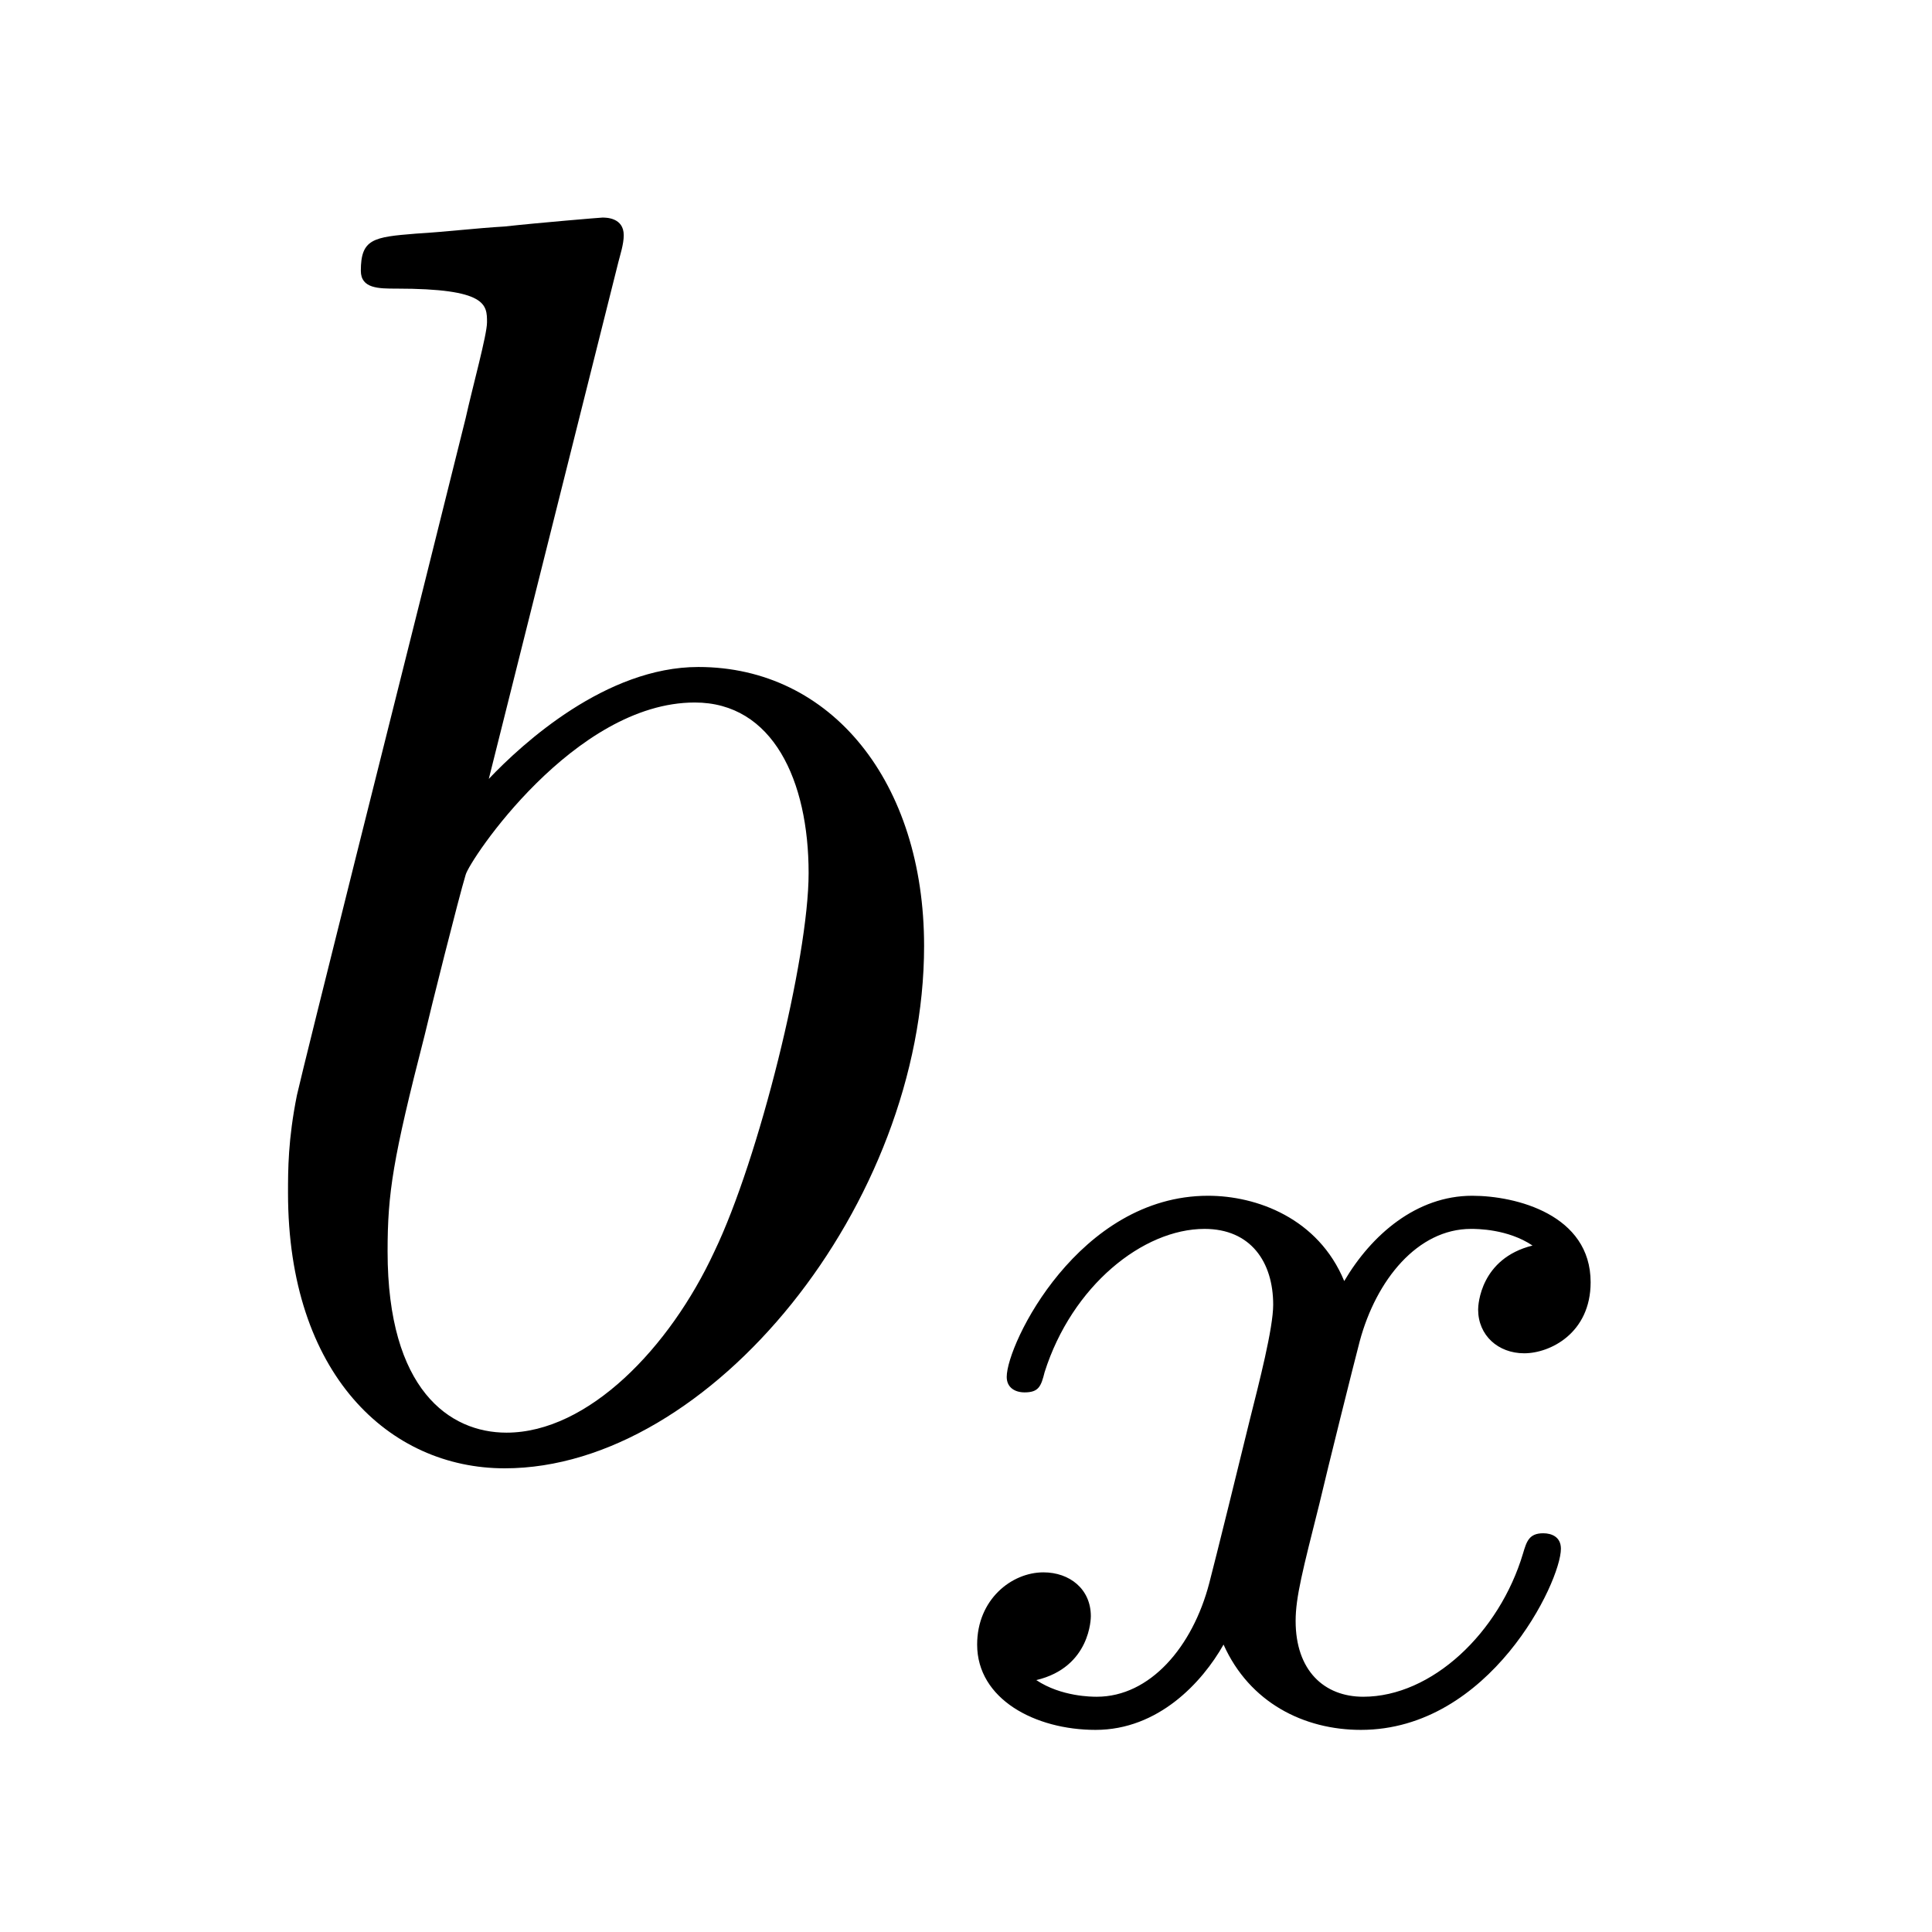
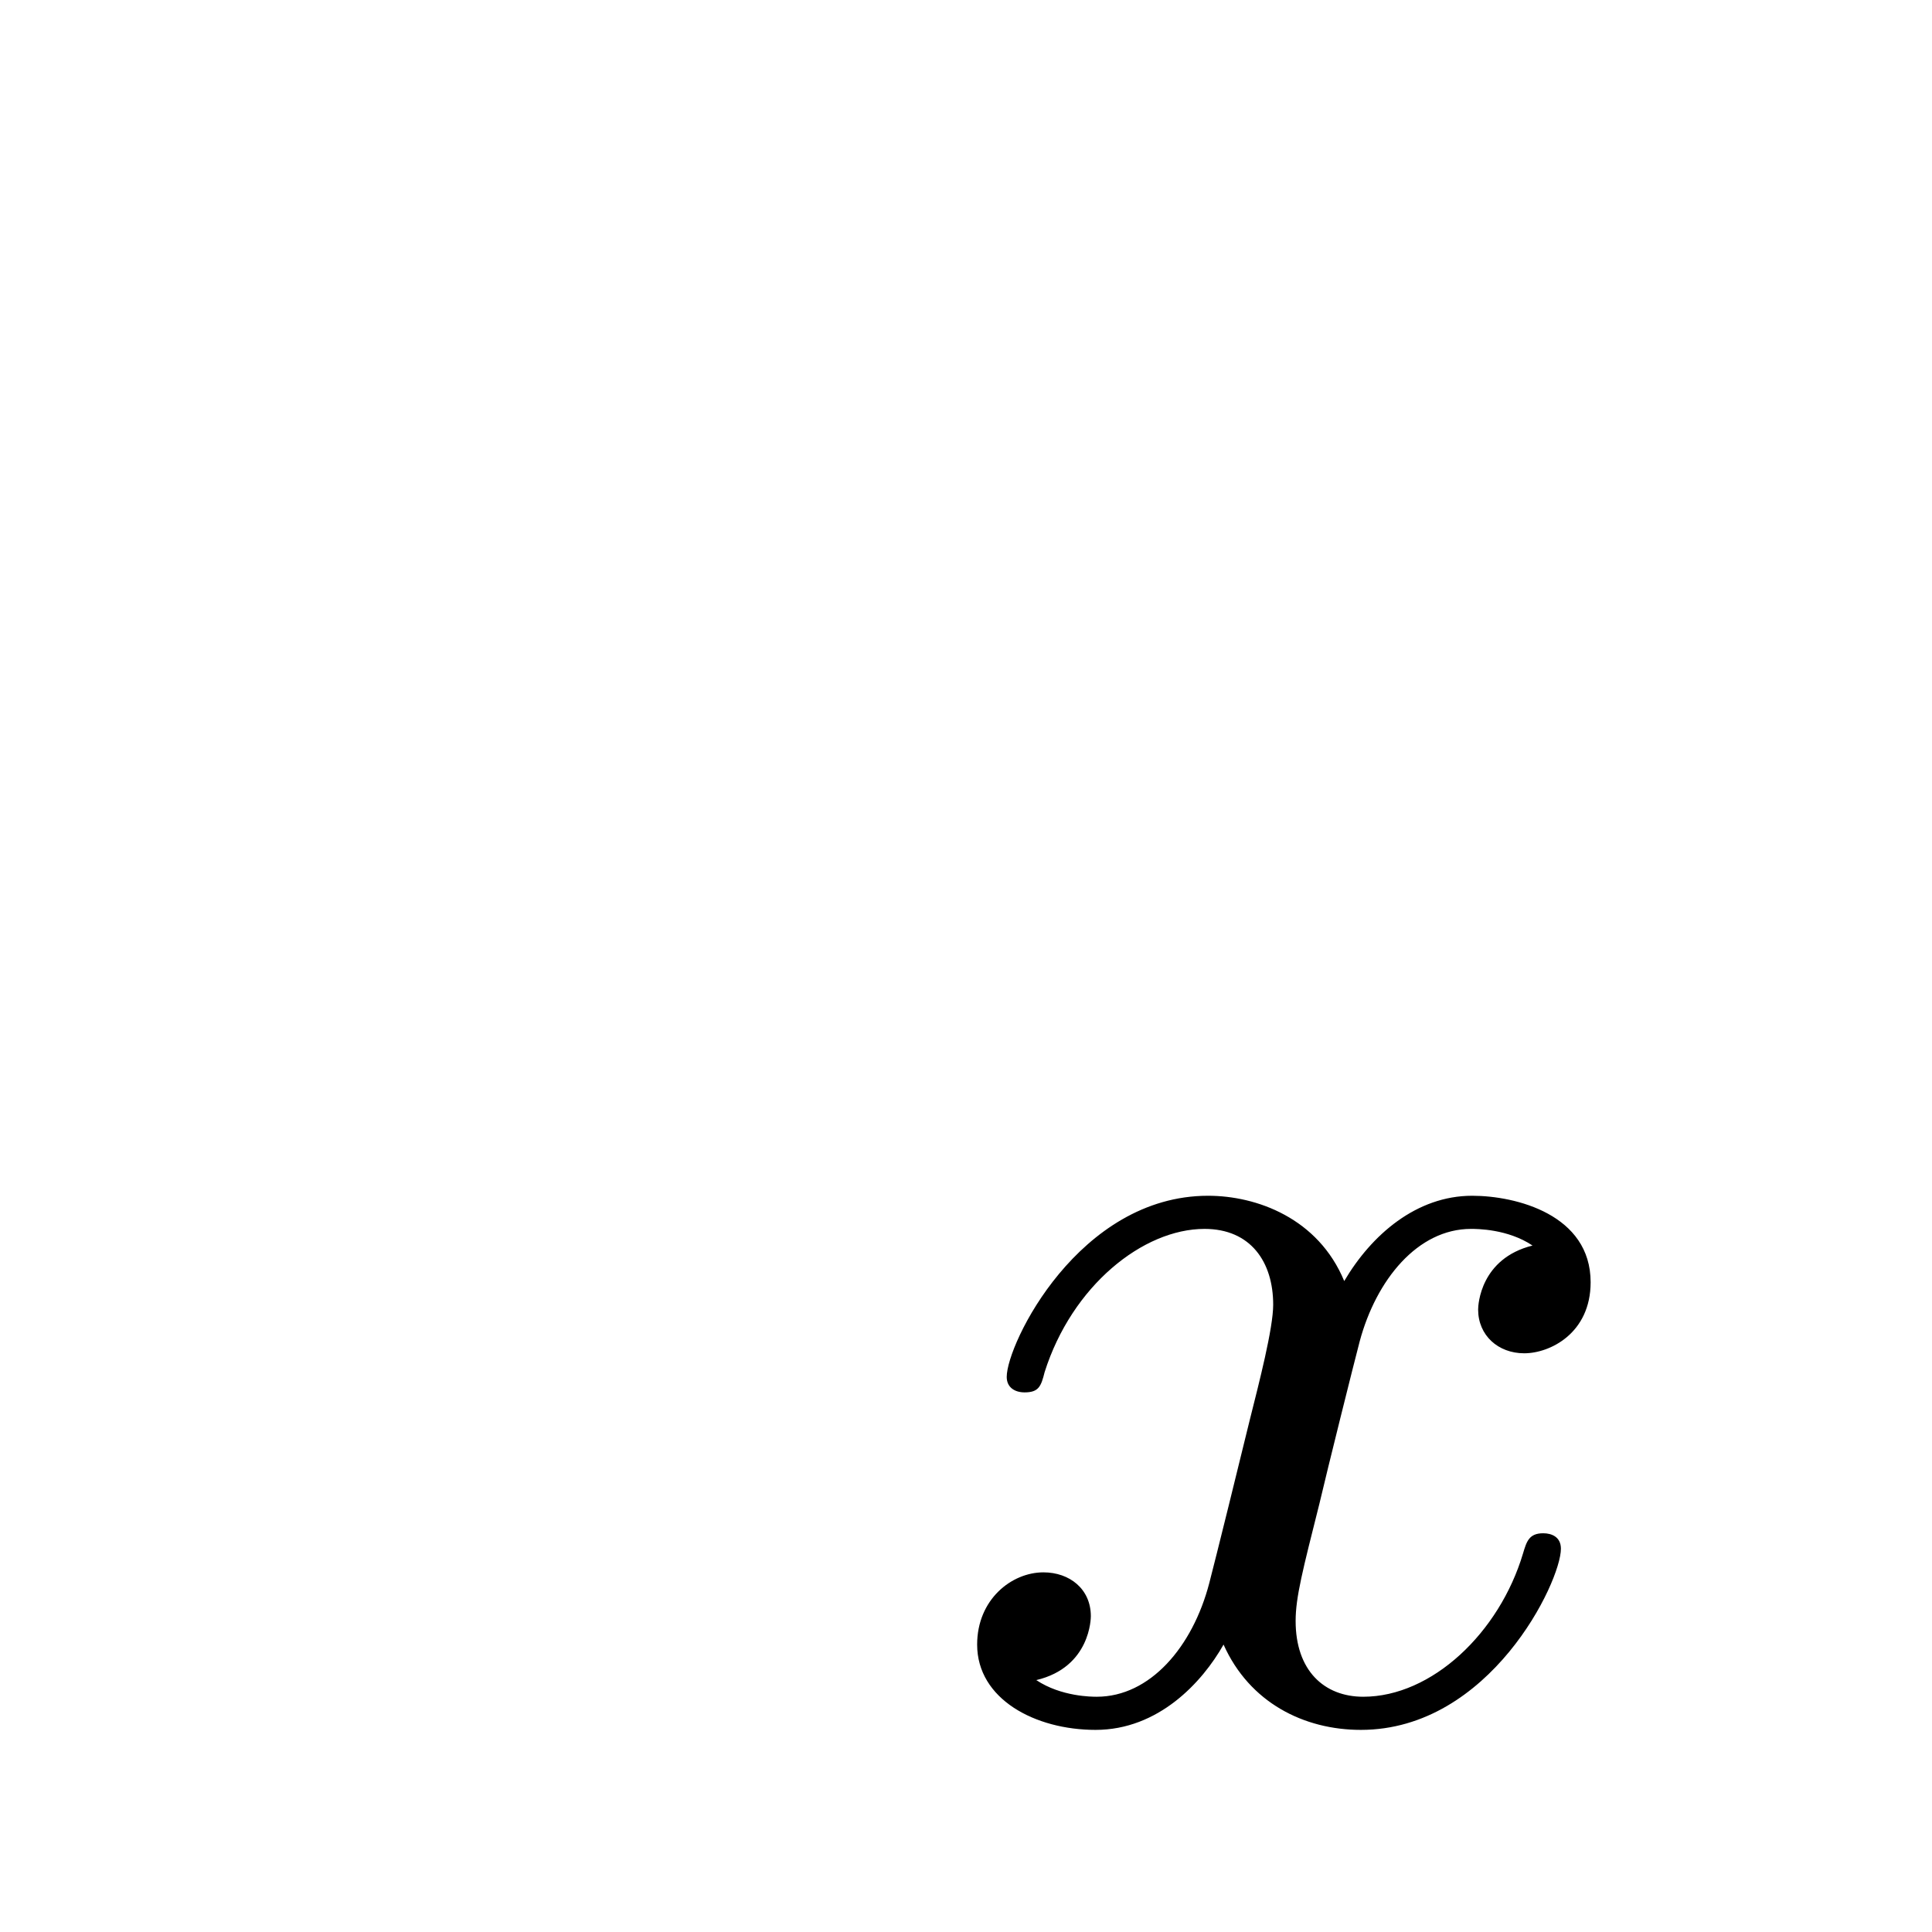
<svg xmlns="http://www.w3.org/2000/svg" version="1.1" width="13pt" height="13pt" viewBox="0 -13 13 13">
  <g id="page1">
    <g transform="matrix(1 0 0 -1 -127 651)">
-       <path d="M131.161 662.237C131.173 662.285 131.197 662.357 131.197 662.417C131.197 662.536 131.078 662.536 131.054 662.536C131.042 662.536 130.612 662.5 130.396 662.476C130.193 662.464 130.014 662.441 129.799 662.428C129.512 662.405 129.428 662.393 129.428 662.178C129.428 662.058 129.548 662.058 129.667 662.058C130.277 662.058 130.277 661.95 130.277 661.831C130.277 661.747 130.181 661.401 130.133 661.185L129.847 660.038C129.727 659.56 129.046 656.846 128.998 656.631C128.938 656.332 128.938 656.129 128.938 655.973C128.938 654.754 129.619 654.12 130.396 654.12C131.783 654.12 133.218 655.902 133.218 657.635C133.218 658.735 132.596 659.512 131.699 659.512C131.078 659.512 130.516 658.998 130.289 658.759L131.161 662.237ZM130.408 654.36C130.026 654.36 129.608 654.647 129.608 655.579C129.608 655.973 129.643 656.2 129.858 657.037C129.894 657.193 130.086 657.958 130.133 658.113C130.157 658.209 130.863 659.273 131.675 659.273C132.201 659.273 132.441 658.747 132.441 658.125C132.441 657.551 132.106 656.2 131.807 655.579C131.508 654.933 130.958 654.36 130.408 654.36Z" />
      <path d="M137.312 655.619C136.962 655.532 136.946 655.221 136.946 655.189C136.946 655.014 137.081 654.894 137.256 654.894S137.703 655.03 137.703 655.372C137.703 655.827 137.201 655.954 136.906 655.954C136.531 655.954 136.228 655.691 136.045 655.38C135.87 655.803 135.456 655.954 135.129 655.954C134.26 655.954 133.774 654.958 133.774 654.735C133.774 654.663 133.83 654.631 133.894 654.631C133.989 654.631 134.005 654.671 134.029 654.767C134.213 655.348 134.691 655.731 135.105 655.731C135.416 655.731 135.567 655.508 135.567 655.221C135.567 655.062 135.472 654.695 135.408 654.44C135.352 654.209 135.177 653.5 135.137 653.348C135.025 652.918 134.738 652.583 134.38 652.583C134.348 652.583 134.141 652.583 133.973 652.695C134.34 652.782 134.34 653.117 134.34 653.125C134.34 653.308 134.197 653.42 134.021 653.42C133.806 653.42 133.575 653.237 133.575 652.934C133.575 652.567 133.965 652.36 134.372 652.36C134.794 652.36 135.089 652.679 135.233 652.934C135.408 652.543 135.774 652.36 136.157 652.36C137.025 652.36 137.503 653.356 137.503 653.579C137.503 653.659 137.44 653.683 137.384 653.683C137.288 653.683 137.272 653.627 137.248 653.547C137.089 653.014 136.635 652.583 136.173 652.583C135.91 652.583 135.718 652.759 135.718 653.093C135.718 653.253 135.766 653.436 135.878 653.882C135.934 654.121 136.109 654.822 136.149 654.974C136.26 655.388 136.539 655.731 136.898 655.731C136.938 655.731 137.145 655.731 137.312 655.619Z" />
    </g>
  </g>
</svg>